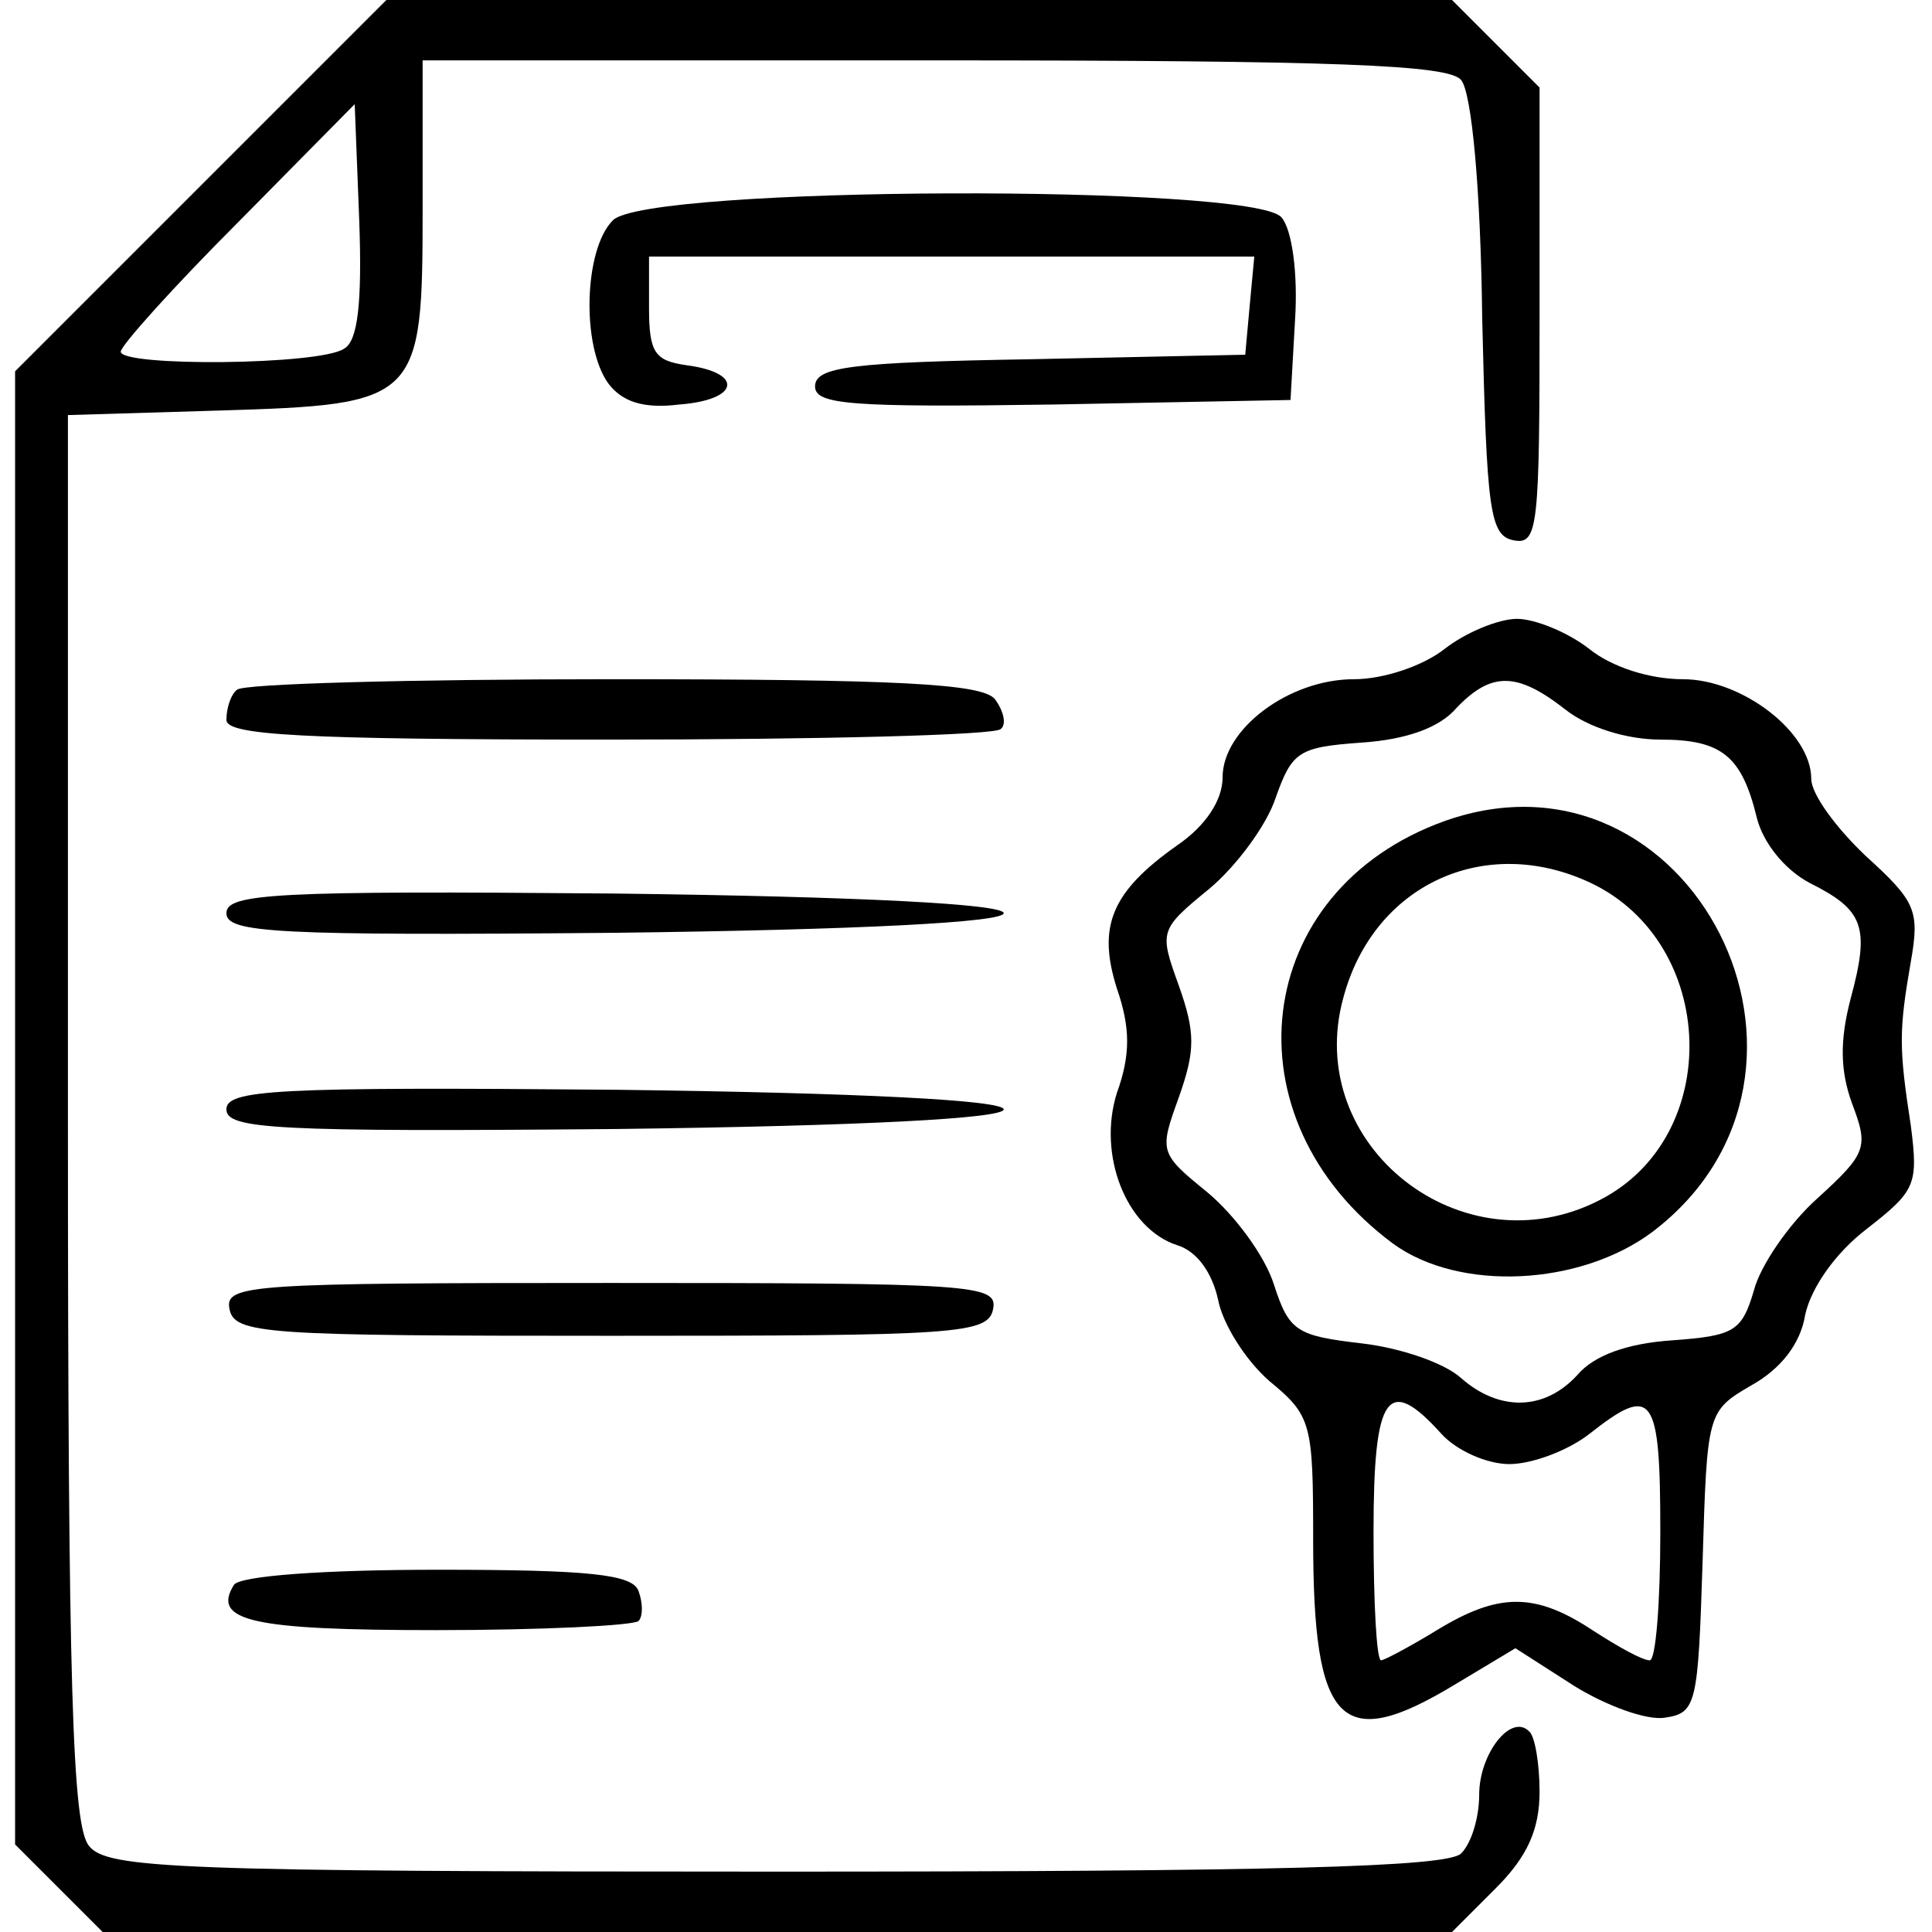
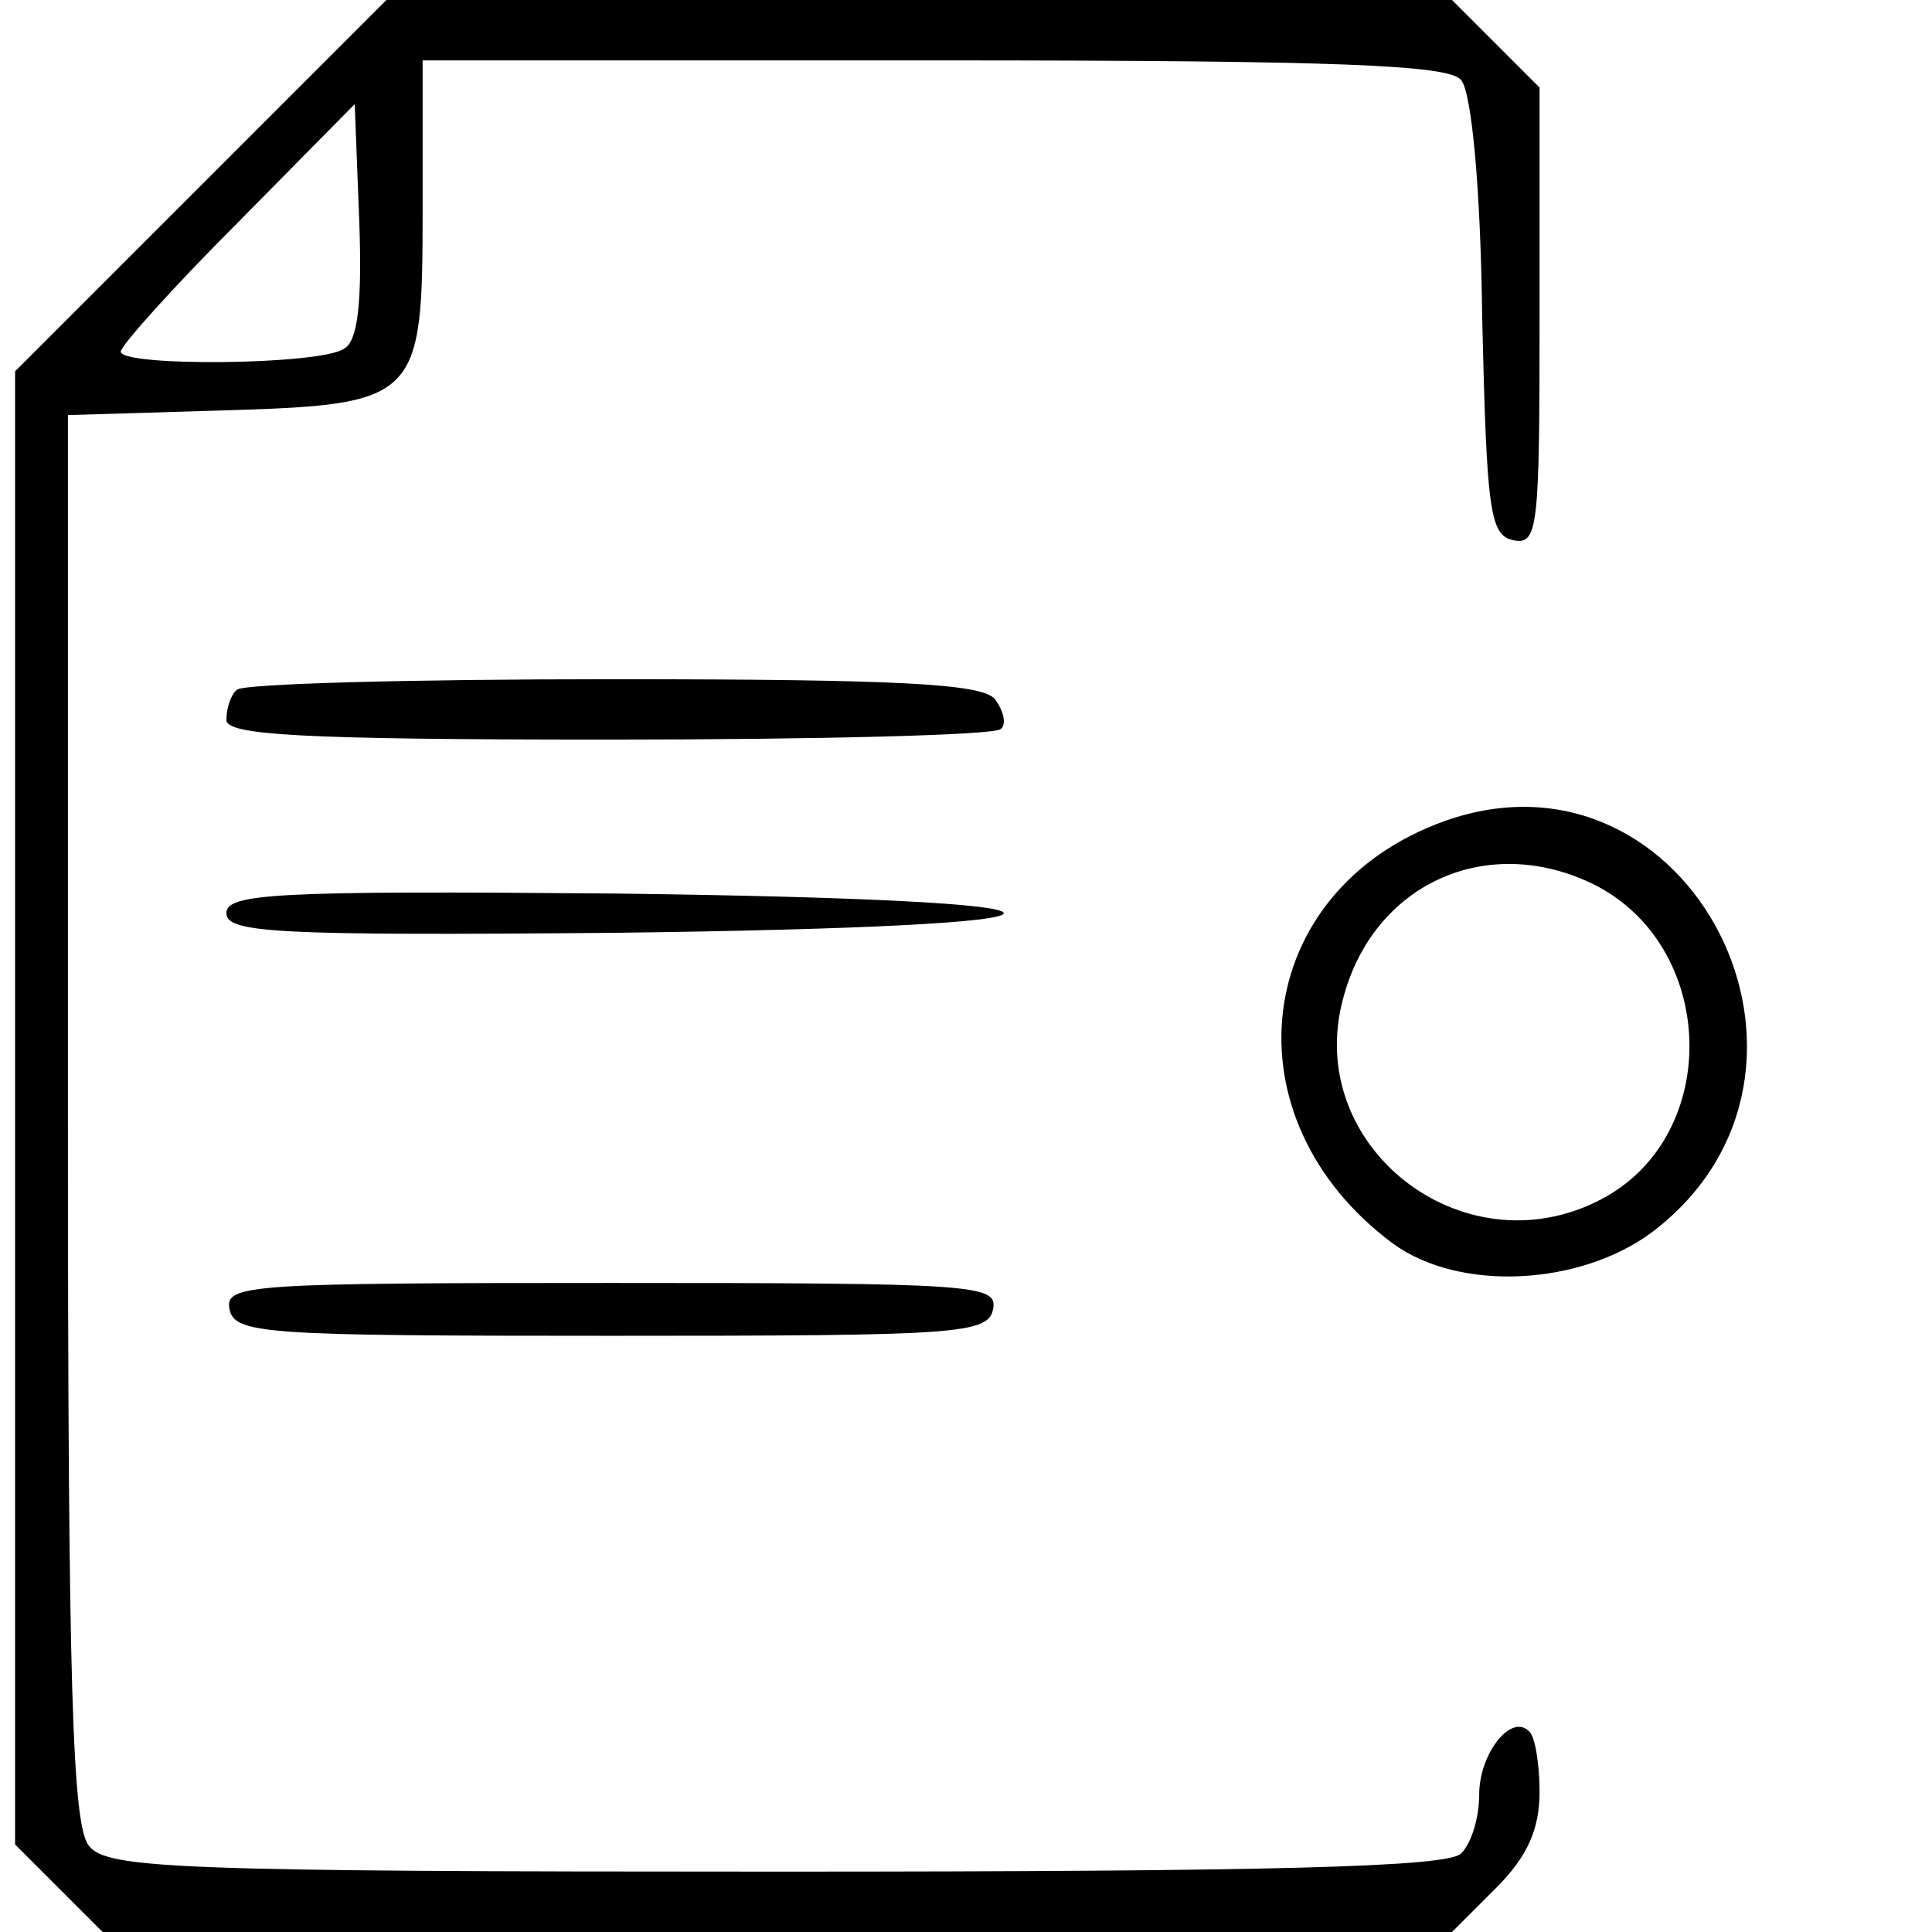
<svg xmlns="http://www.w3.org/2000/svg" version="1.0" width="128pt" height="128pt" viewBox="0 0 128 128" preserveAspectRatio="xMidYMid meet">
  <g transform="translate(0,128) scale(0.1,-0.1)" fill="#000000" stroke="none">
    <path d="M133 1157 l-123 -123 0 -488 0 -488 29 -29 29 -29 447 0 447 0 29 29 c21 21 29 39 29 64 0 18 -3 37 -7 40 -12 12 -33 -15 -33 -42 0 -15 -5 -32 -12 -39 -9 -9 -124 -12 -454 -12 -398 0 -443 2 -455 17 -11 13 -14 102 -14 482 l0 466 100 3 c133 4 135 6 135 134 l0 98 339 0 c268 0 341 -3 349 -13 7 -8 13 -72 14 -158 3 -128 5 -144 21 -147 16 -3 17 9 17 148 l0 152 -29 29 -29 29 -353 0 -353 0 -123 -123z m95 -108 c-16 -11 -148 -12 -148 -2 0 4 35 43 78 86 l77 78 3 -77 c2 -55 -1 -80 -10 -85z" />
-     <path d="M406 1134 c-19 -19 -21 -83 -3 -108 9 -12 23 -17 47 -14 40 3 43 21 5 26 -21 3 -25 8 -25 38 l0 34 201 0 200 0 -3 -32 -3 -33 -142 -3 c-119 -2 -143 -5 -143 -18 0 -12 23 -14 158 -12 l157 3 3 53 c2 31 -2 60 -9 68 -18 22 -421 21 -443 -2z" />
-     <path d="M957 850 c-14 -11 -40 -20 -60 -20 -43 0 -87 -33 -87 -65 0 -15 -11 -32 -30 -45 -44 -31 -53 -54 -40 -95 9 -26 9 -44 0 -69 -13 -41 6 -90 40 -101 13 -4 23 -18 27 -36 3 -16 18 -40 34 -54 28 -23 29 -28 29 -105 0 -123 18 -142 94 -96 l40 24 39 -25 c21 -13 48 -23 60 -21 21 3 22 9 25 103 3 99 3 100 32 117 20 11 33 28 36 47 4 18 20 41 41 57 32 25 34 29 29 68 -8 52 -8 63 0 109 6 34 3 40 -30 70 -20 19 -36 41 -36 51 0 31 -46 66 -85 66 -22 0 -47 8 -62 20 -14 11 -36 20 -48 20 -12 0 -34 -9 -48 -20z m80 -40 c15 -12 41 -20 63 -20 41 0 54 -11 64 -52 4 -16 18 -34 35 -43 36 -18 40 -29 27 -77 -7 -27 -7 -47 1 -69 11 -29 10 -33 -23 -63 -19 -17 -38 -45 -42 -61 -8 -27 -13 -30 -54 -33 -30 -2 -52 -10 -63 -23 -22 -24 -52 -24 -77 -2 -11 10 -40 20 -66 23 -43 5 -48 8 -58 39 -6 19 -26 46 -44 61 -32 26 -32 27 -19 63 11 31 11 43 0 74 -13 36 -13 37 20 64 18 15 38 42 44 60 11 31 15 34 57 37 30 2 52 10 63 23 23 24 40 24 72 -1z m-82 -480 c10 -11 30 -20 45 -20 15 0 39 9 53 20 42 33 47 27 47 -65 0 -47 -3 -85 -7 -85 -5 0 -21 9 -38 20 -38 25 -62 25 -103 0 -18 -11 -35 -20 -37 -20 -3 0 -5 38 -5 85 0 91 9 105 45 65z" />
    <path d="M957 736 c-128 -46 -146 -197 -34 -280 44 -32 124 -28 172 8 139 106 25 330 -138 272z m97 -41 c84 -40 88 -168 6 -210 -91 -47 -197 36 -170 134 20 75 94 109 164 76z" />
    <path d="M157 823 c-4 -3 -7 -12 -7 -20 0 -10 49 -13 253 -13 140 0 257 3 260 7 4 3 2 12 -4 20 -9 10 -63 13 -254 13 -133 0 -245 -3 -248 -7z" />
-     <path d="M150 675 c0 -13 32 -15 258 -13 163 2 257 7 257 13 0 6 -94 11 -257 13 -226 2 -258 0 -258 -13z" />
-     <path d="M150 545 c0 -13 32 -15 258 -13 163 2 257 7 257 13 0 6 -94 11 -257 13 -226 2 -258 0 -258 -13z" />
+     <path d="M150 675 c0 -13 32 -15 258 -13 163 2 257 7 257 13 0 6 -94 11 -257 13 -226 2 -258 0 -258 -13" />
    <path d="M152 413 c3 -17 23 -18 253 -18 230 0 250 1 253 18 3 16 -14 17 -253 17 -239 0 -256 -1 -253 -17z" />
-     <path d="M155 230 c-15 -24 12 -30 134 -30 70 0 130 3 134 6 3 3 3 12 0 20 -4 11 -33 14 -133 14 -75 0 -131 -4 -135 -10z" />
  </g>
</svg>